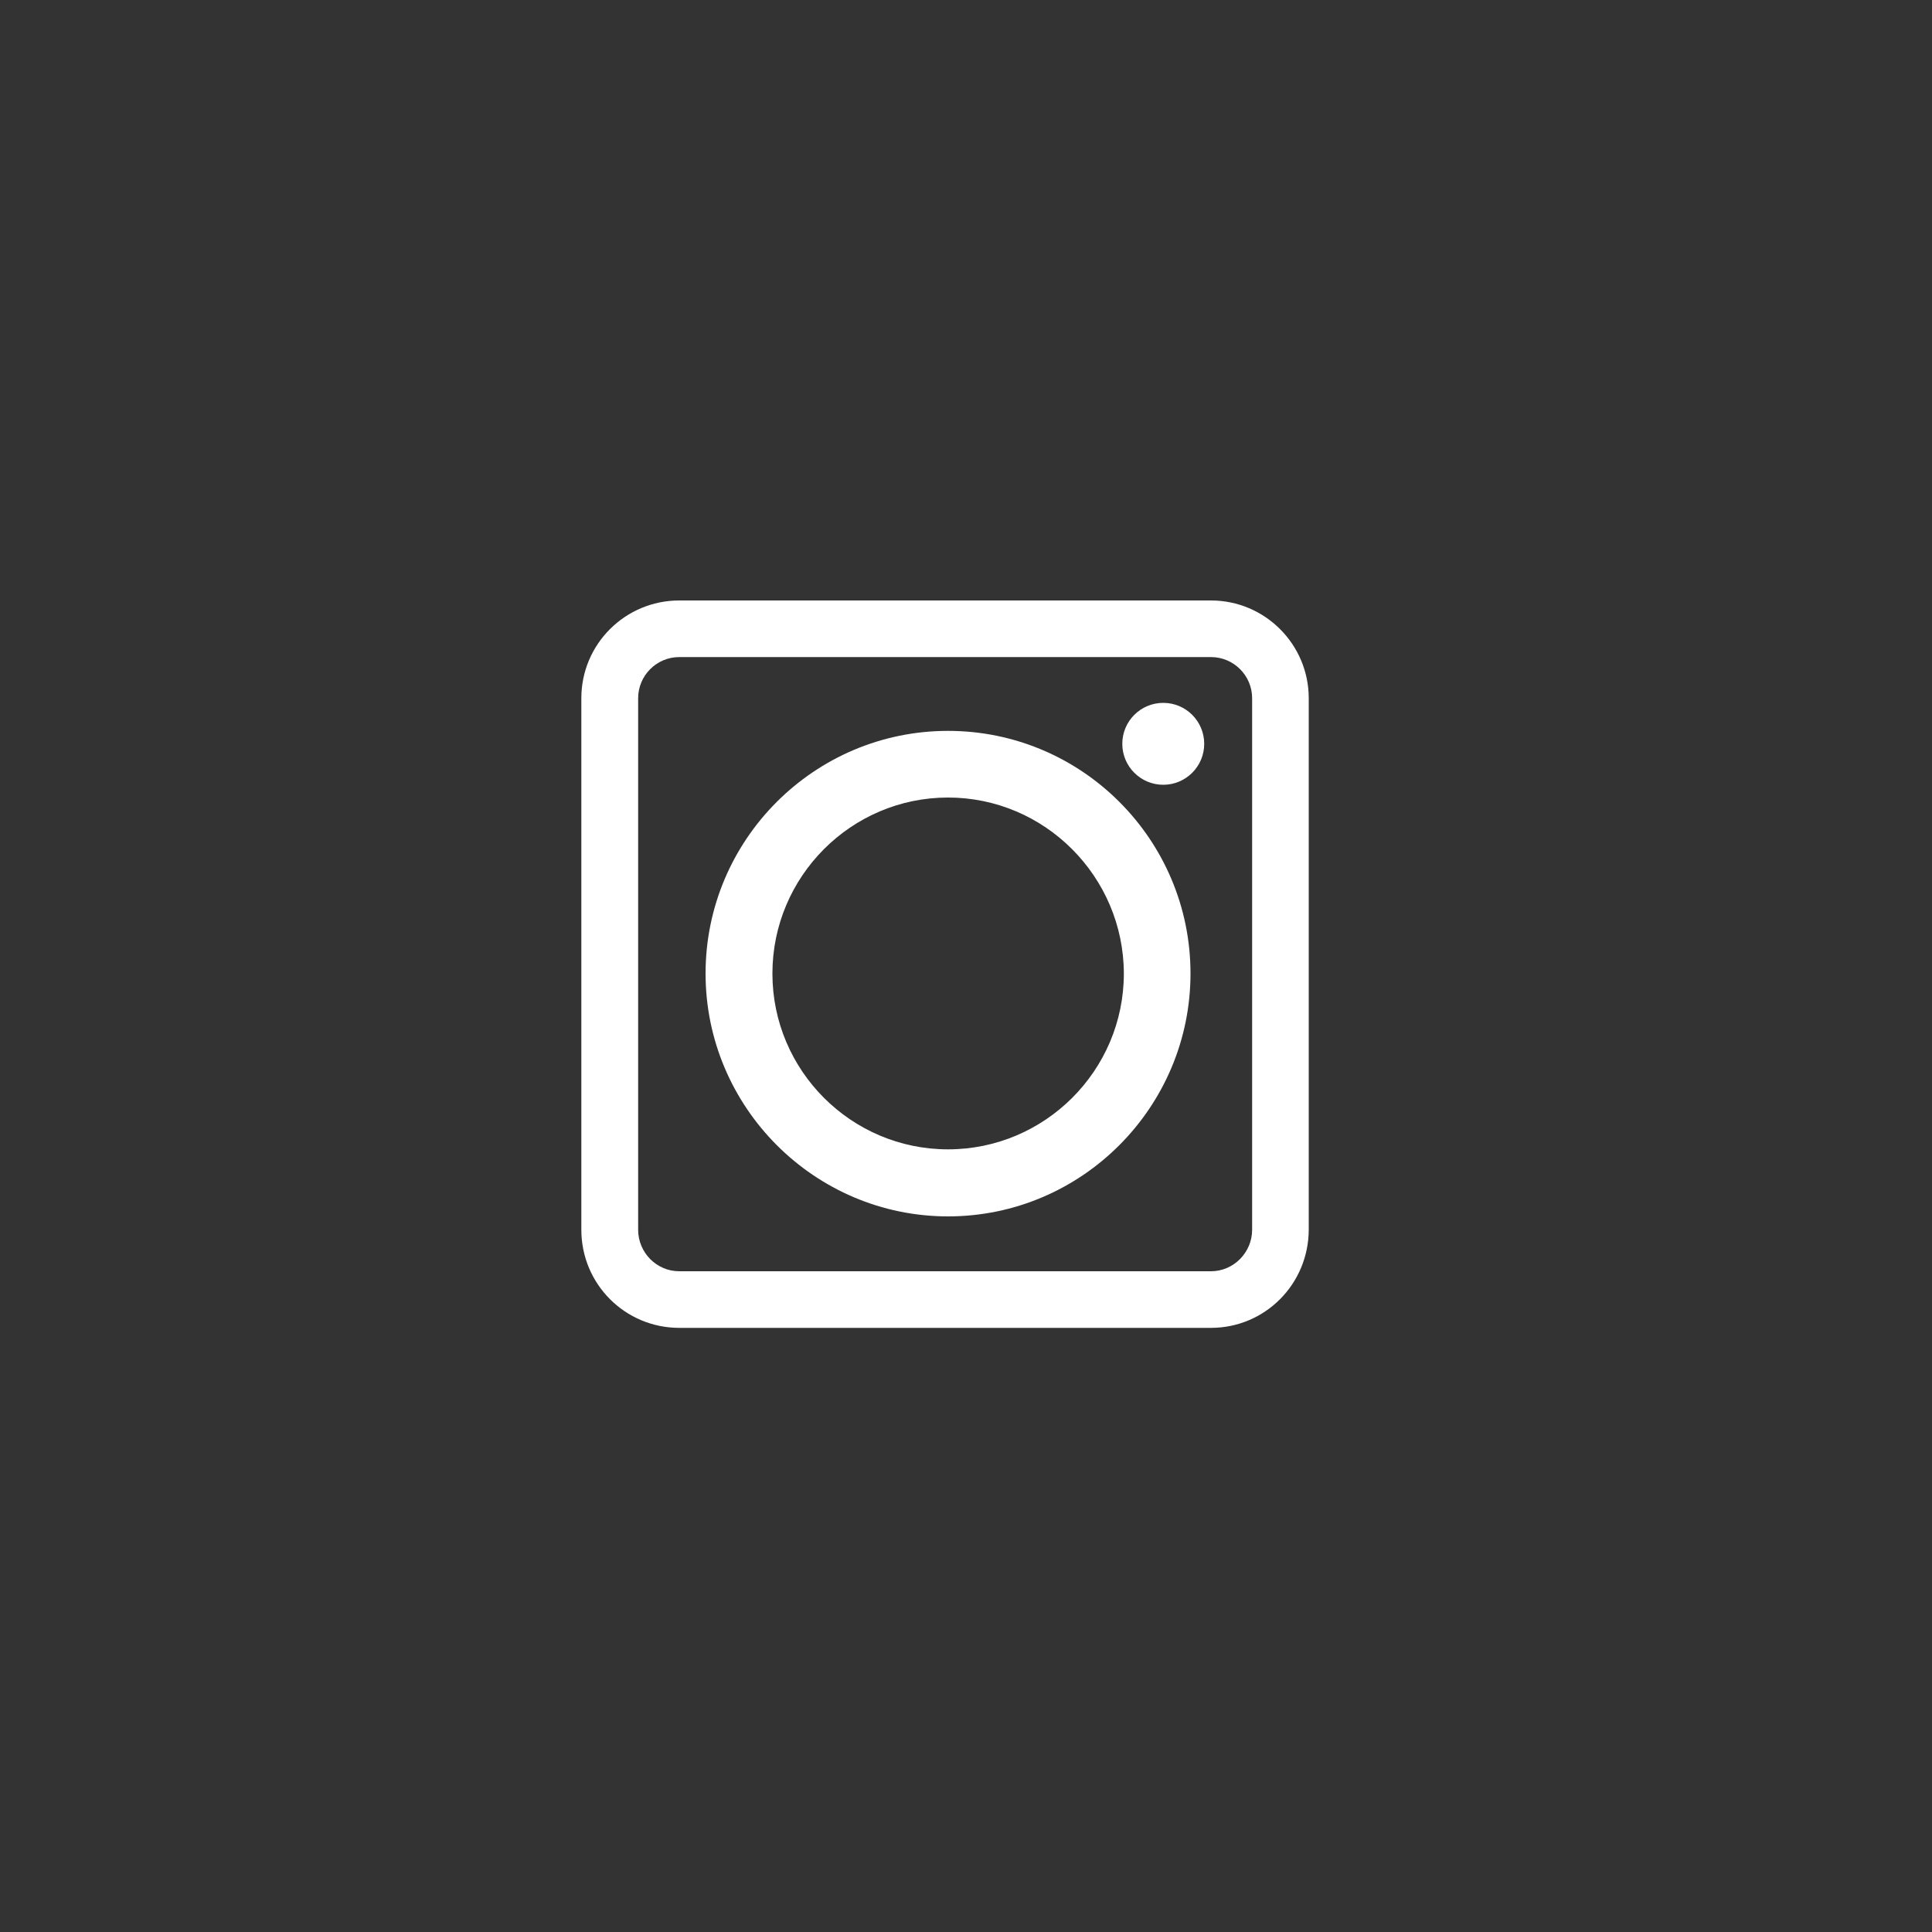
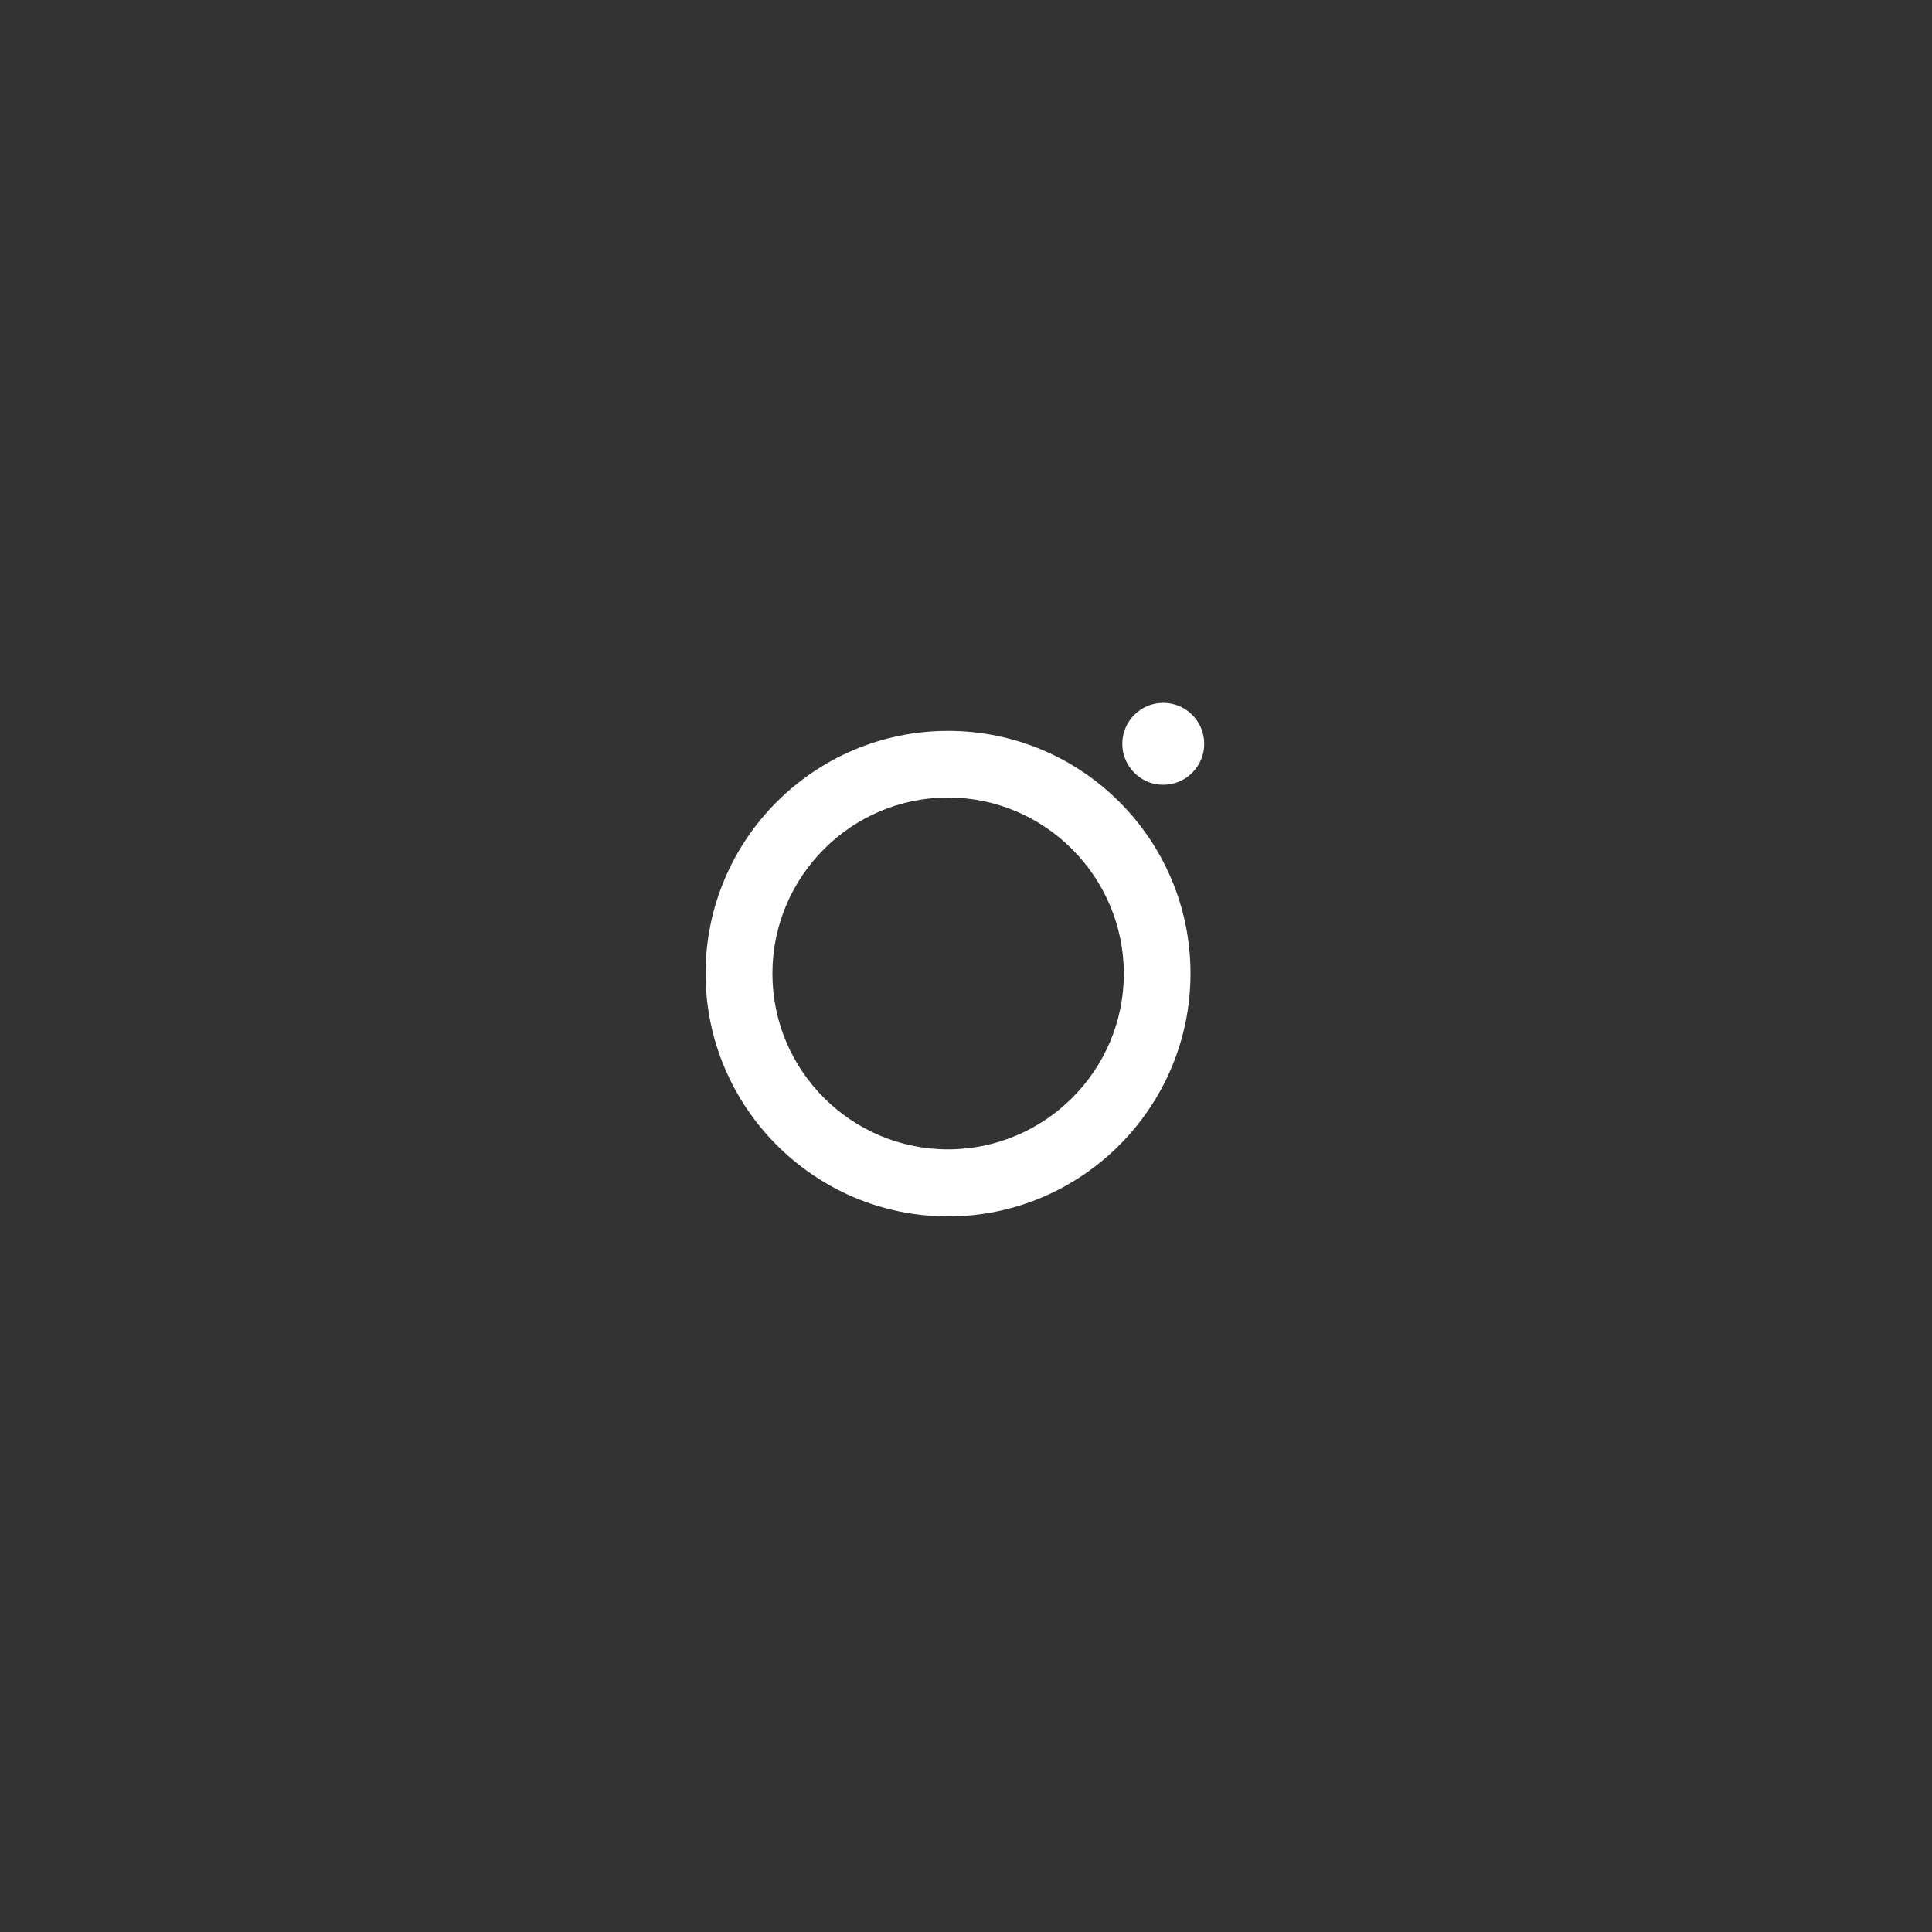
<svg xmlns="http://www.w3.org/2000/svg" version="1.1" id="Layer_1" x="0px" y="0px" width="10px" height="10px" viewBox="0 0 10 10" enable-background="new 0 0 10 10" xml:space="preserve">
  <rect x="0" y="0" width="10" height="10" fill="#333333" stroke="none" />
  <g>
    <g>
-       <path fill="#FFFFFF" d="M6.268,6.873H3.516c-0.28,0-0.507-0.226-0.507-0.508V3.614c0-0.28,0.227-0.506,0.507-0.506h2.752    c0.279,0,0.506,0.227,0.506,0.506v2.751C6.773,6.647,6.547,6.873,6.268,6.873z M3.516,3.401c-0.118,0-0.213,0.096-0.213,0.213    v2.751c0,0.118,0.095,0.215,0.213,0.215h2.752c0.117,0,0.213-0.097,0.213-0.215V3.614c0-0.118-0.096-0.213-0.213-0.213H3.516z" />
-     </g>
+       </g>
    <g>
      <path fill="#FFFFFF" d="M4.907,6.296c-0.691,0-1.255-0.565-1.255-1.257c0-0.693,0.563-1.256,1.255-1.256    c0.693,0,1.255,0.563,1.255,1.256C6.162,5.73,5.6,6.296,4.907,6.296z M4.907,4.128c-0.501,0-0.909,0.409-0.909,0.911    c0,0.502,0.408,0.91,0.909,0.91s0.91-0.408,0.91-0.91C5.816,4.538,5.408,4.128,4.907,4.128z" />
    </g>
    <circle fill-rule="evenodd" clip-rule="evenodd" fill="#FFFFFF" cx="6.021" cy="3.85" r="0.212" />
  </g>
</svg>